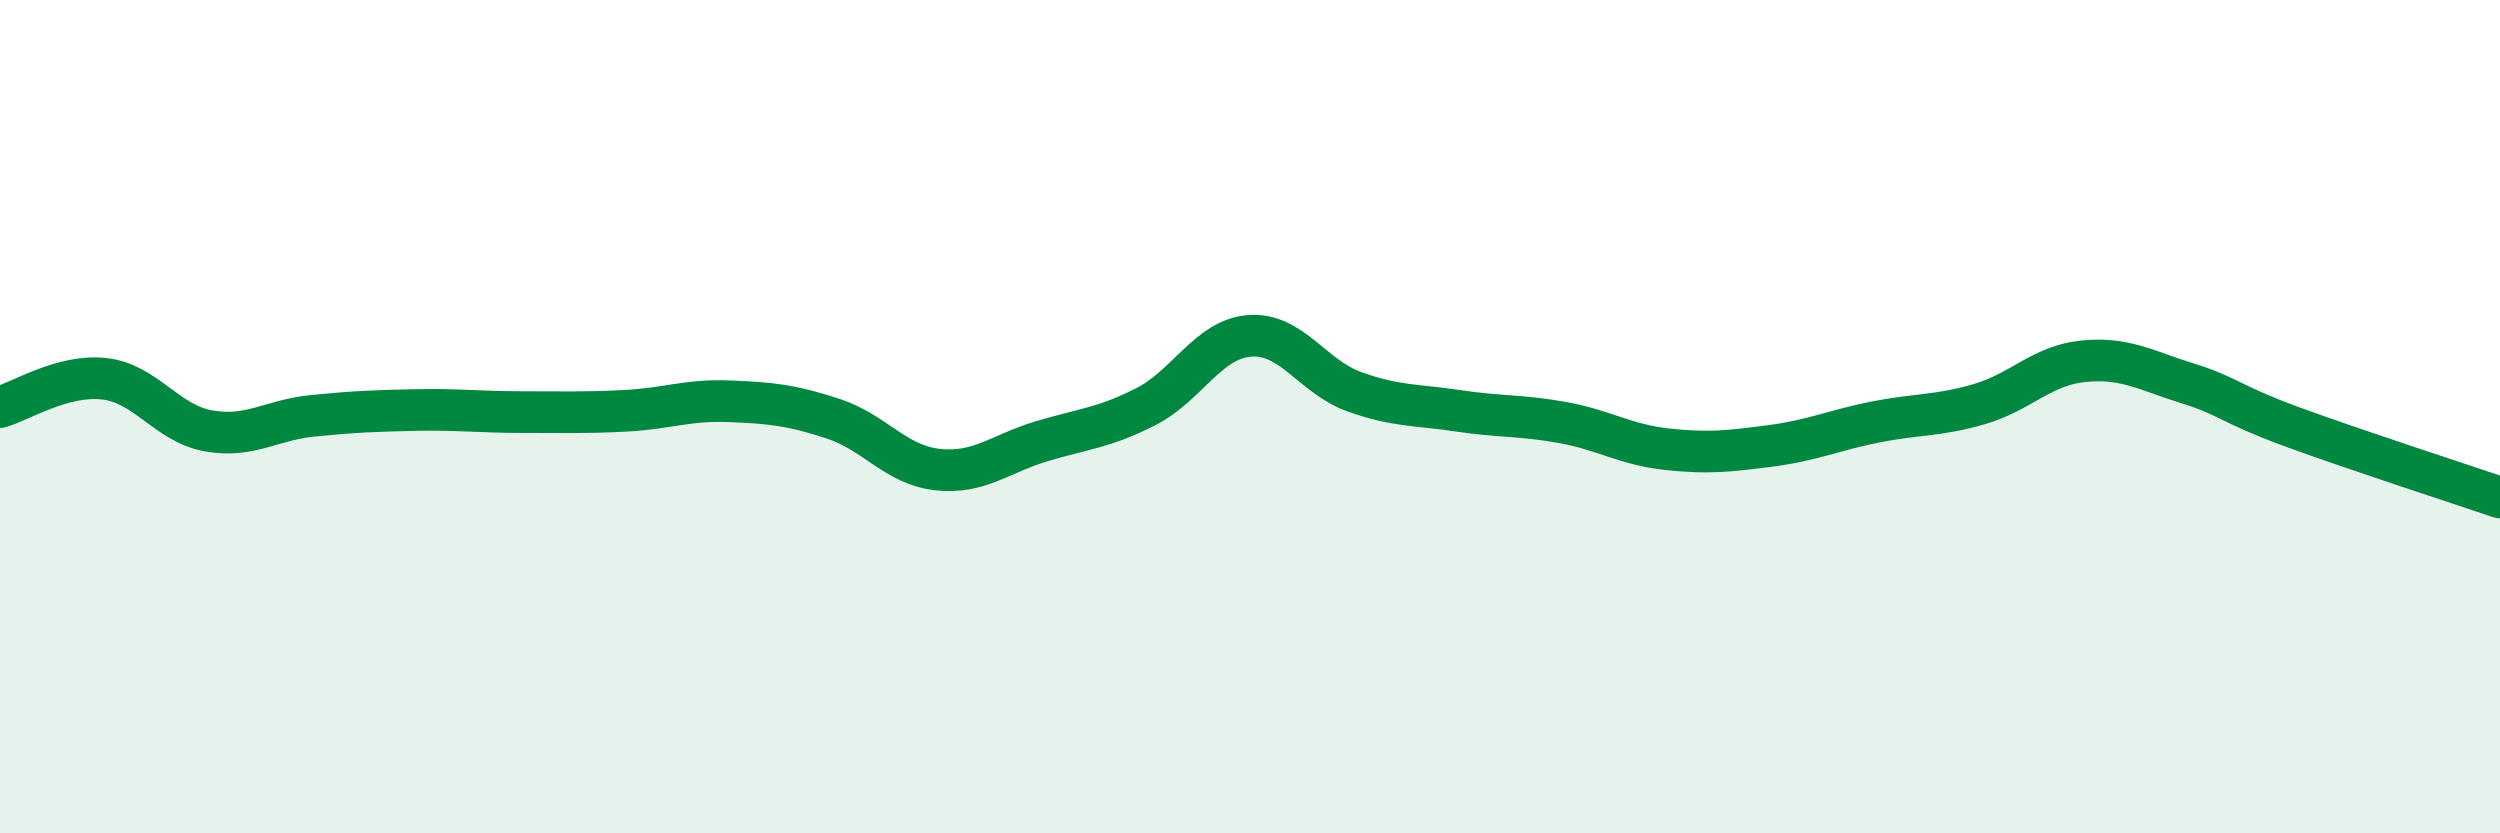
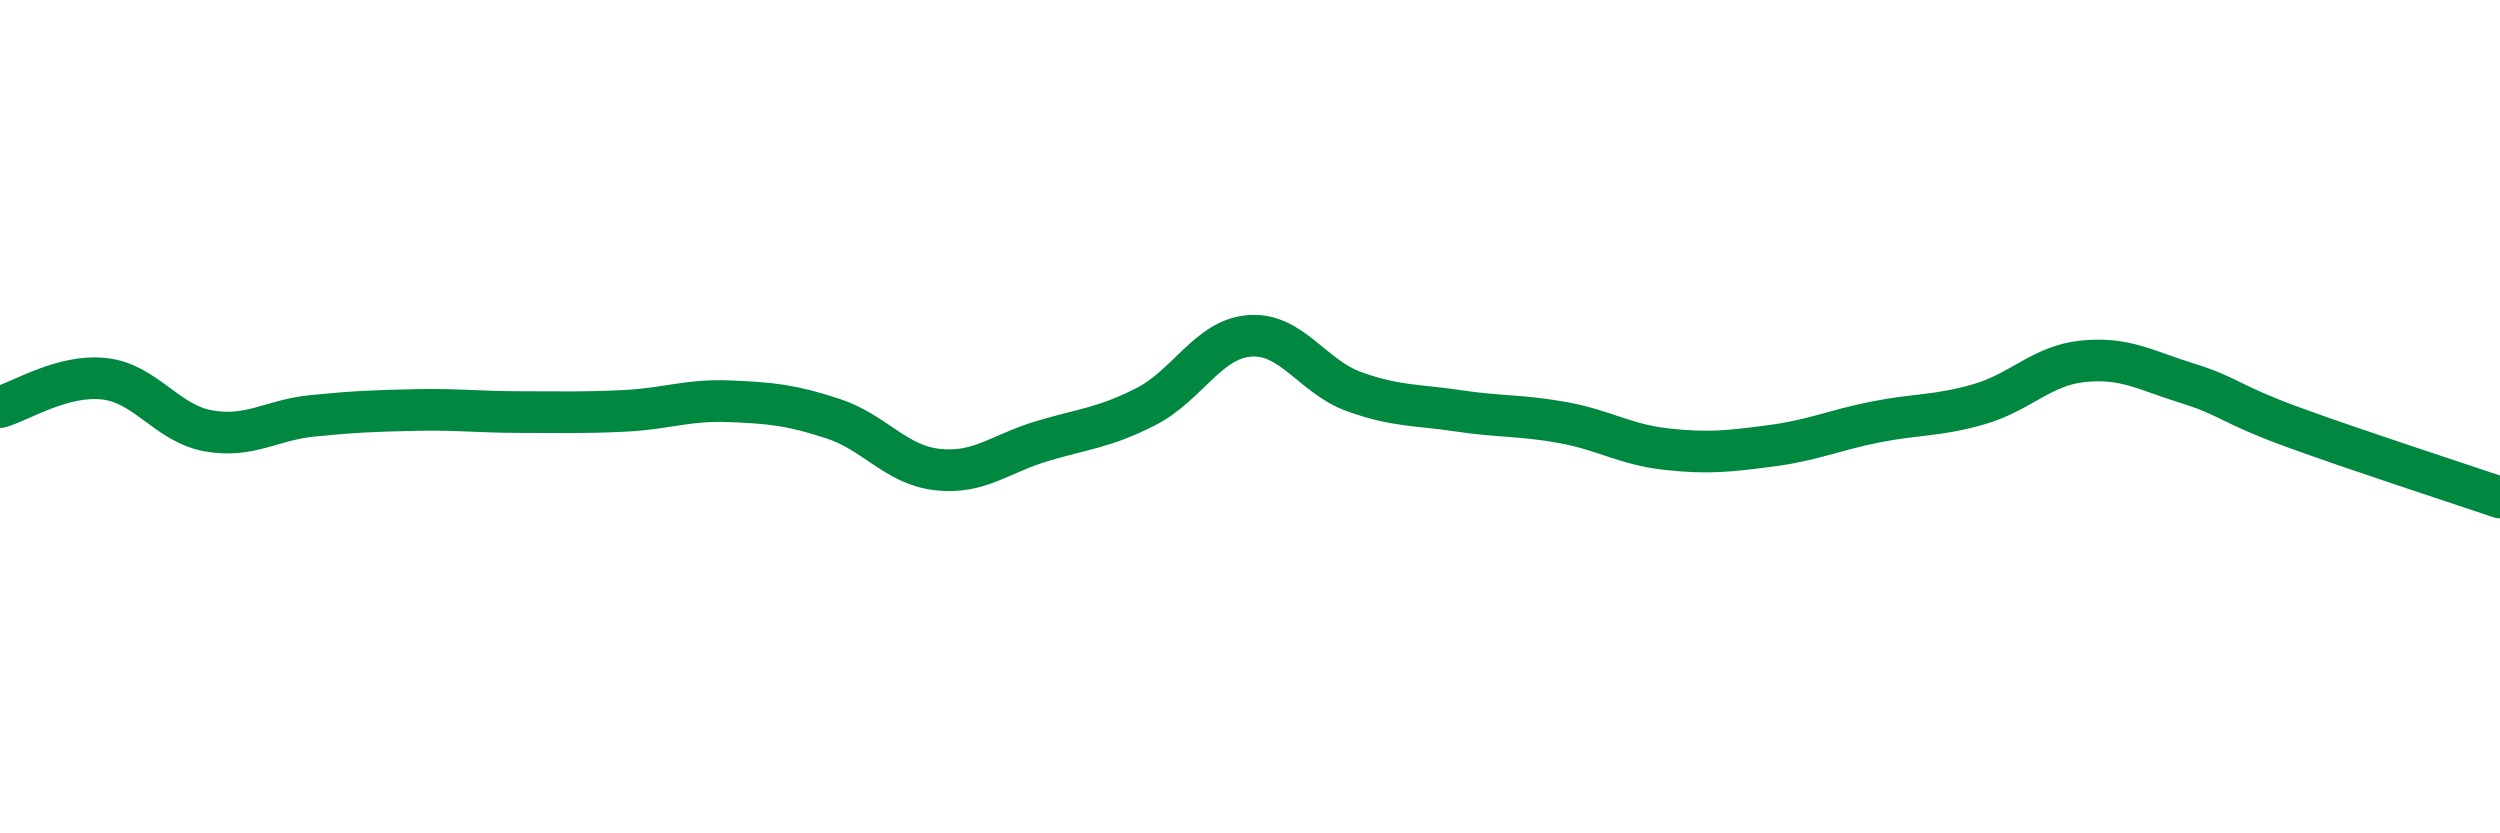
<svg xmlns="http://www.w3.org/2000/svg" width="60" height="20" viewBox="0 0 60 20">
-   <path d="M 0,9.77 C 0.5,9.63 1.5,8.98 2.5,9.09 C 3.5,9.2 4,10.16 5,10.34 C 6,10.52 6.5,10.08 7.5,9.98 C 8.5,9.88 9,9.86 10,9.84 C 11,9.82 11.5,9.89 12.5,9.89 C 13.5,9.89 14,9.91 15,9.86 C 16,9.81 16.5,9.59 17.5,9.63 C 18.5,9.67 19,9.72 20,10.05 C 21,10.38 21.5,11.16 22.5,11.27 C 23.5,11.38 24,10.89 25,10.59 C 26,10.29 26.5,10.27 27.5,9.76 C 28.5,9.25 29,8.13 30,8.06 C 31,7.99 31.5,9.04 32.5,9.4 C 33.5,9.76 34,9.71 35,9.86 C 36,10.01 36.5,9.96 37.5,10.14 C 38.5,10.32 39,10.67 40,10.78 C 41,10.89 41.5,10.83 42.5,10.7 C 43.5,10.57 44,10.33 45,10.13 C 46,9.93 46.5,9.99 47.5,9.7 C 48.5,9.41 49,8.77 50,8.67 C 51,8.57 51.5,8.89 52.5,9.2 C 53.5,9.51 53.5,9.69 55,10.24 C 56.5,10.79 59,11.6 60,11.94L60 20L0 20Z" fill="#008740" opacity="0.1" stroke-linecap="round" stroke-linejoin="round" />
  <path d="M 0,9.77 C 0.5,9.63 1.5,8.98 2.5,9.09 C 3.5,9.2 4,10.16 5,10.34 C 6,10.52 6.5,10.08 7.5,9.98 C 8.5,9.88 9,9.86 10,9.84 C 11,9.82 11.5,9.89 12.5,9.89 C 13.5,9.89 14,9.91 15,9.86 C 16,9.81 16.5,9.59 17.5,9.63 C 18.5,9.67 19,9.72 20,10.05 C 21,10.38 21.5,11.16 22.5,11.27 C 23.5,11.38 24,10.89 25,10.59 C 26,10.29 26.5,10.27 27.5,9.76 C 28.5,9.25 29,8.13 30,8.06 C 31,7.99 31.5,9.04 32.5,9.4 C 33.5,9.76 34,9.71 35,9.86 C 36,10.01 36.5,9.96 37.5,10.14 C 38.5,10.32 39,10.67 40,10.78 C 41,10.89 41.5,10.83 42.5,10.7 C 43.5,10.57 44,10.33 45,10.13 C 46,9.93 46.5,9.99 47.5,9.7 C 48.5,9.41 49,8.77 50,8.67 C 51,8.57 51.5,8.89 52.5,9.2 C 53.5,9.51 53.5,9.69 55,10.24 C 56.5,10.79 59,11.6 60,11.94" stroke="#008740" stroke-width="1" fill="none" stroke-linecap="round" stroke-linejoin="round" />
</svg>